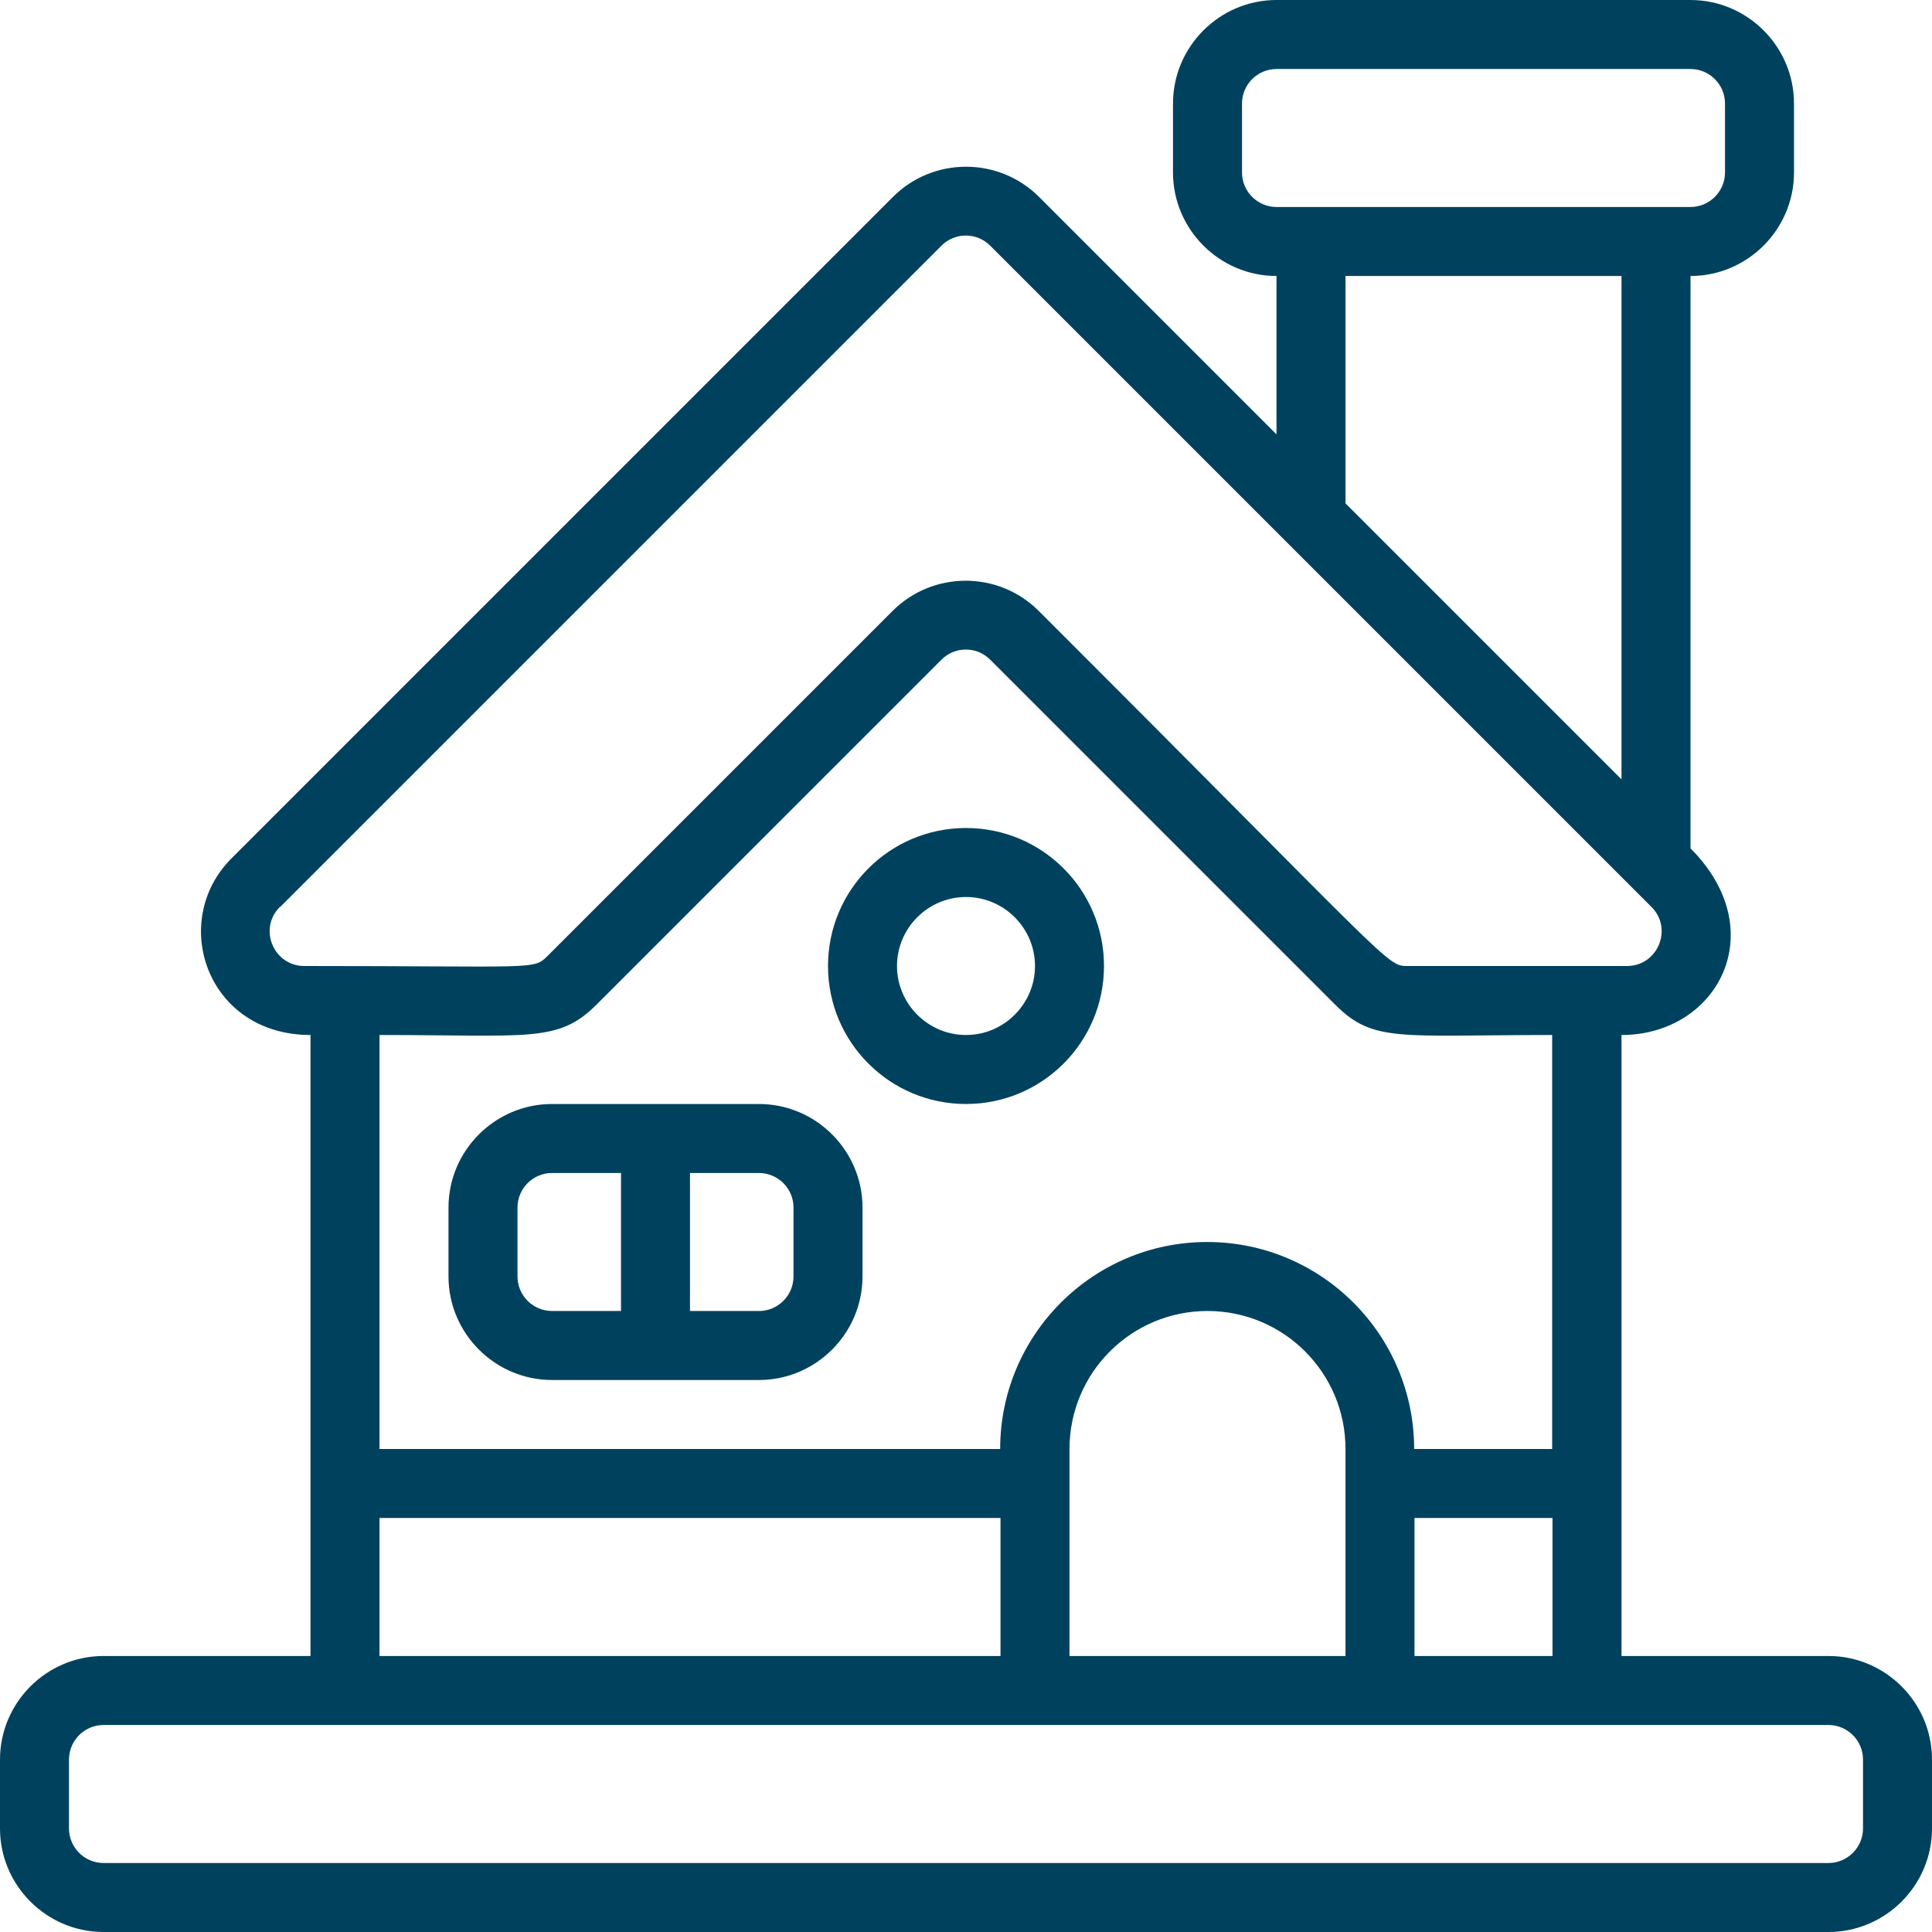
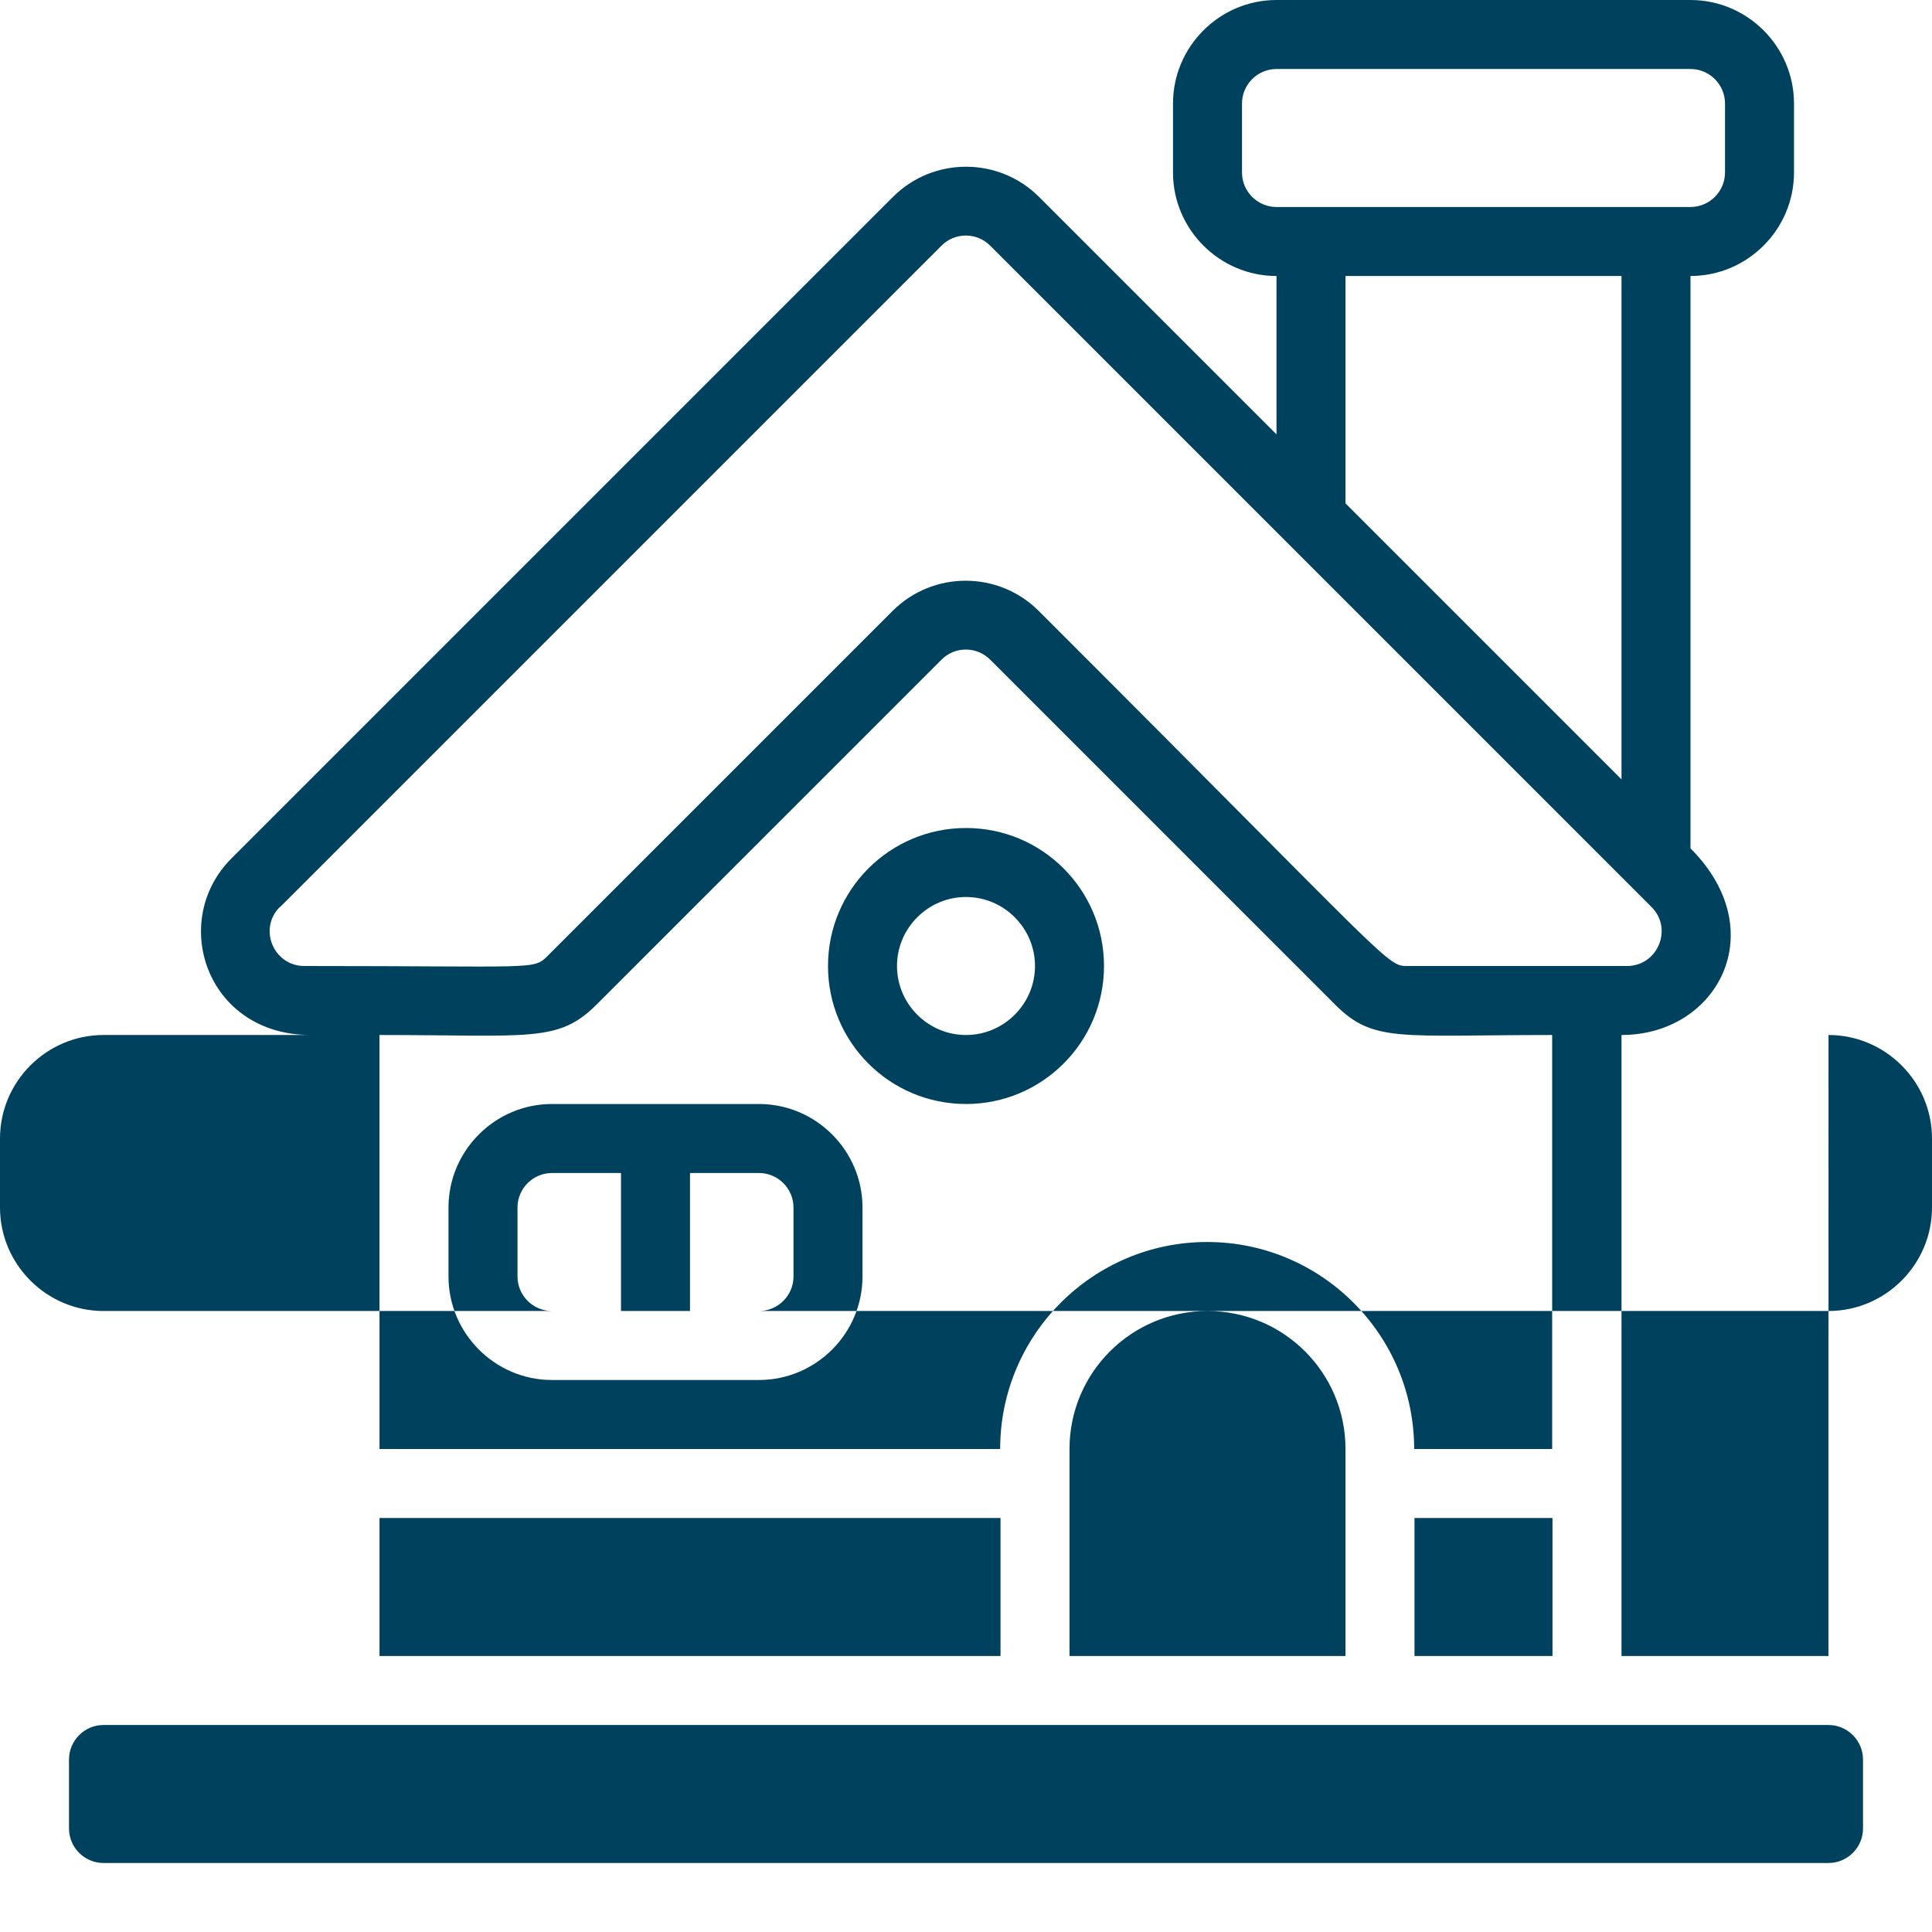
<svg xmlns="http://www.w3.org/2000/svg" id="Expanded" viewBox="0 0 56 56">
  <defs>
    <style>
      .cls-1 {
        fill: #00425e;
      }
    </style>
  </defs>
-   <path class="cls-1" d="M53,48h-6v-18c2.78,0,4.4-3.01,2-5.41V8c1.65,0,3-1.35,3-3v-2c0-1.65-1.35-3-3-3h-12c-1.65,0-3,1.35-3,3v2c0,1.65,1.35,3,3,3v4.59l-6.88-6.88c-1.17-1.17-3.07-1.17-4.24,0h0L6.71,24.88c-1.82,1.82-.72,5.12,2.29,5.12v18H3c-1.65,0-3,1.35-3,3v2c0,1.65,1.35,3,3,3h50c1.65,0,3-1.35,3-3v-2c0-1.65-1.35-3-3-3ZM31,42c0-2.21,1.79-4,4-4s4,1.79,4,4v6h-8v-6ZM41,44h4v4h-4v-4ZM36,5v-2c0-.55.45-1,1-1h12c.55,0,1,.45,1,1v2c0,.55-.45,1-1,1h-12c-.55,0-1-.45-1-1ZM39,8h8v14.59l-8-8v-6.59ZM8.12,26.29L27.29,7.12c.39-.39,1.02-.39,1.41,0l19.17,19.17c.63.63.18,1.71-.71,1.71h-6.34c-.64,0-.3.11-10.71-10.29-1.17-1.17-3.07-1.17-4.24,0l-10,10c-.41.41-.34.29-7.05.29-.89,0-1.34-1.08-.71-1.71h0ZM17.29,29.12l10-10c.39-.39,1.02-.39,1.41,0l10,10c1.11,1.11,1.85.88,6.29.88v12h-4c0-3.31-2.69-6-6-6s-6,2.69-6,6H11v-12c4.36,0,5.18.23,6.29-.88ZM11,44h18v4H11v-4ZM54,53c0,.55-.45,1-1,1H3c-.55,0-1-.45-1-1v-2c0-.55.45-1,1-1h50c.55,0,1,.45,1,1v2ZM28,32c2.21,0,4-1.79,4-4s-1.79-4-4-4-4,1.79-4,4,1.79,4,4,4ZM28,26c1.1,0,2,.9,2,2s-.9,2-2,2-2-.9-2-2,.9-2,2-2ZM16,40h6c1.65,0,3-1.35,3-3v-2c0-1.65-1.35-3-3-3h-6c-1.65,0-3,1.35-3,3v2c0,1.65,1.35,3,3,3ZM23,35v2c0,.55-.45,1-1,1h-2v-4h2c.55,0,1,.45,1,1ZM15,35c0-.55.45-1,1-1h2v4h-2c-.55,0-1-.45-1-1v-2Z" />
+   <path class="cls-1" d="M53,48h-6v-18c2.78,0,4.4-3.01,2-5.41V8c1.65,0,3-1.35,3-3v-2c0-1.65-1.35-3-3-3h-12c-1.65,0-3,1.35-3,3v2c0,1.65,1.35,3,3,3v4.59l-6.88-6.88c-1.17-1.17-3.07-1.17-4.24,0h0L6.71,24.88c-1.82,1.82-.72,5.12,2.29,5.12H3c-1.65,0-3,1.35-3,3v2c0,1.65,1.35,3,3,3h50c1.65,0,3-1.35,3-3v-2c0-1.65-1.35-3-3-3ZM31,42c0-2.21,1.79-4,4-4s4,1.79,4,4v6h-8v-6ZM41,44h4v4h-4v-4ZM36,5v-2c0-.55.45-1,1-1h12c.55,0,1,.45,1,1v2c0,.55-.45,1-1,1h-12c-.55,0-1-.45-1-1ZM39,8h8v14.59l-8-8v-6.59ZM8.12,26.29L27.29,7.12c.39-.39,1.02-.39,1.41,0l19.17,19.17c.63.63.18,1.71-.71,1.71h-6.34c-.64,0-.3.11-10.71-10.29-1.17-1.17-3.07-1.17-4.24,0l-10,10c-.41.41-.34.29-7.05.29-.89,0-1.34-1.08-.71-1.71h0ZM17.29,29.12l10-10c.39-.39,1.02-.39,1.41,0l10,10c1.11,1.11,1.85.88,6.29.88v12h-4c0-3.31-2.69-6-6-6s-6,2.69-6,6H11v-12c4.36,0,5.18.23,6.29-.88ZM11,44h18v4H11v-4ZM54,53c0,.55-.45,1-1,1H3c-.55,0-1-.45-1-1v-2c0-.55.45-1,1-1h50c.55,0,1,.45,1,1v2ZM28,32c2.21,0,4-1.79,4-4s-1.79-4-4-4-4,1.79-4,4,1.79,4,4,4ZM28,26c1.1,0,2,.9,2,2s-.9,2-2,2-2-.9-2-2,.9-2,2-2ZM16,40h6c1.65,0,3-1.35,3-3v-2c0-1.65-1.35-3-3-3h-6c-1.65,0-3,1.35-3,3v2c0,1.65,1.35,3,3,3ZM23,35v2c0,.55-.45,1-1,1h-2v-4h2c.55,0,1,.45,1,1ZM15,35c0-.55.45-1,1-1h2v4h-2c-.55,0-1-.45-1-1v-2Z" />
</svg>